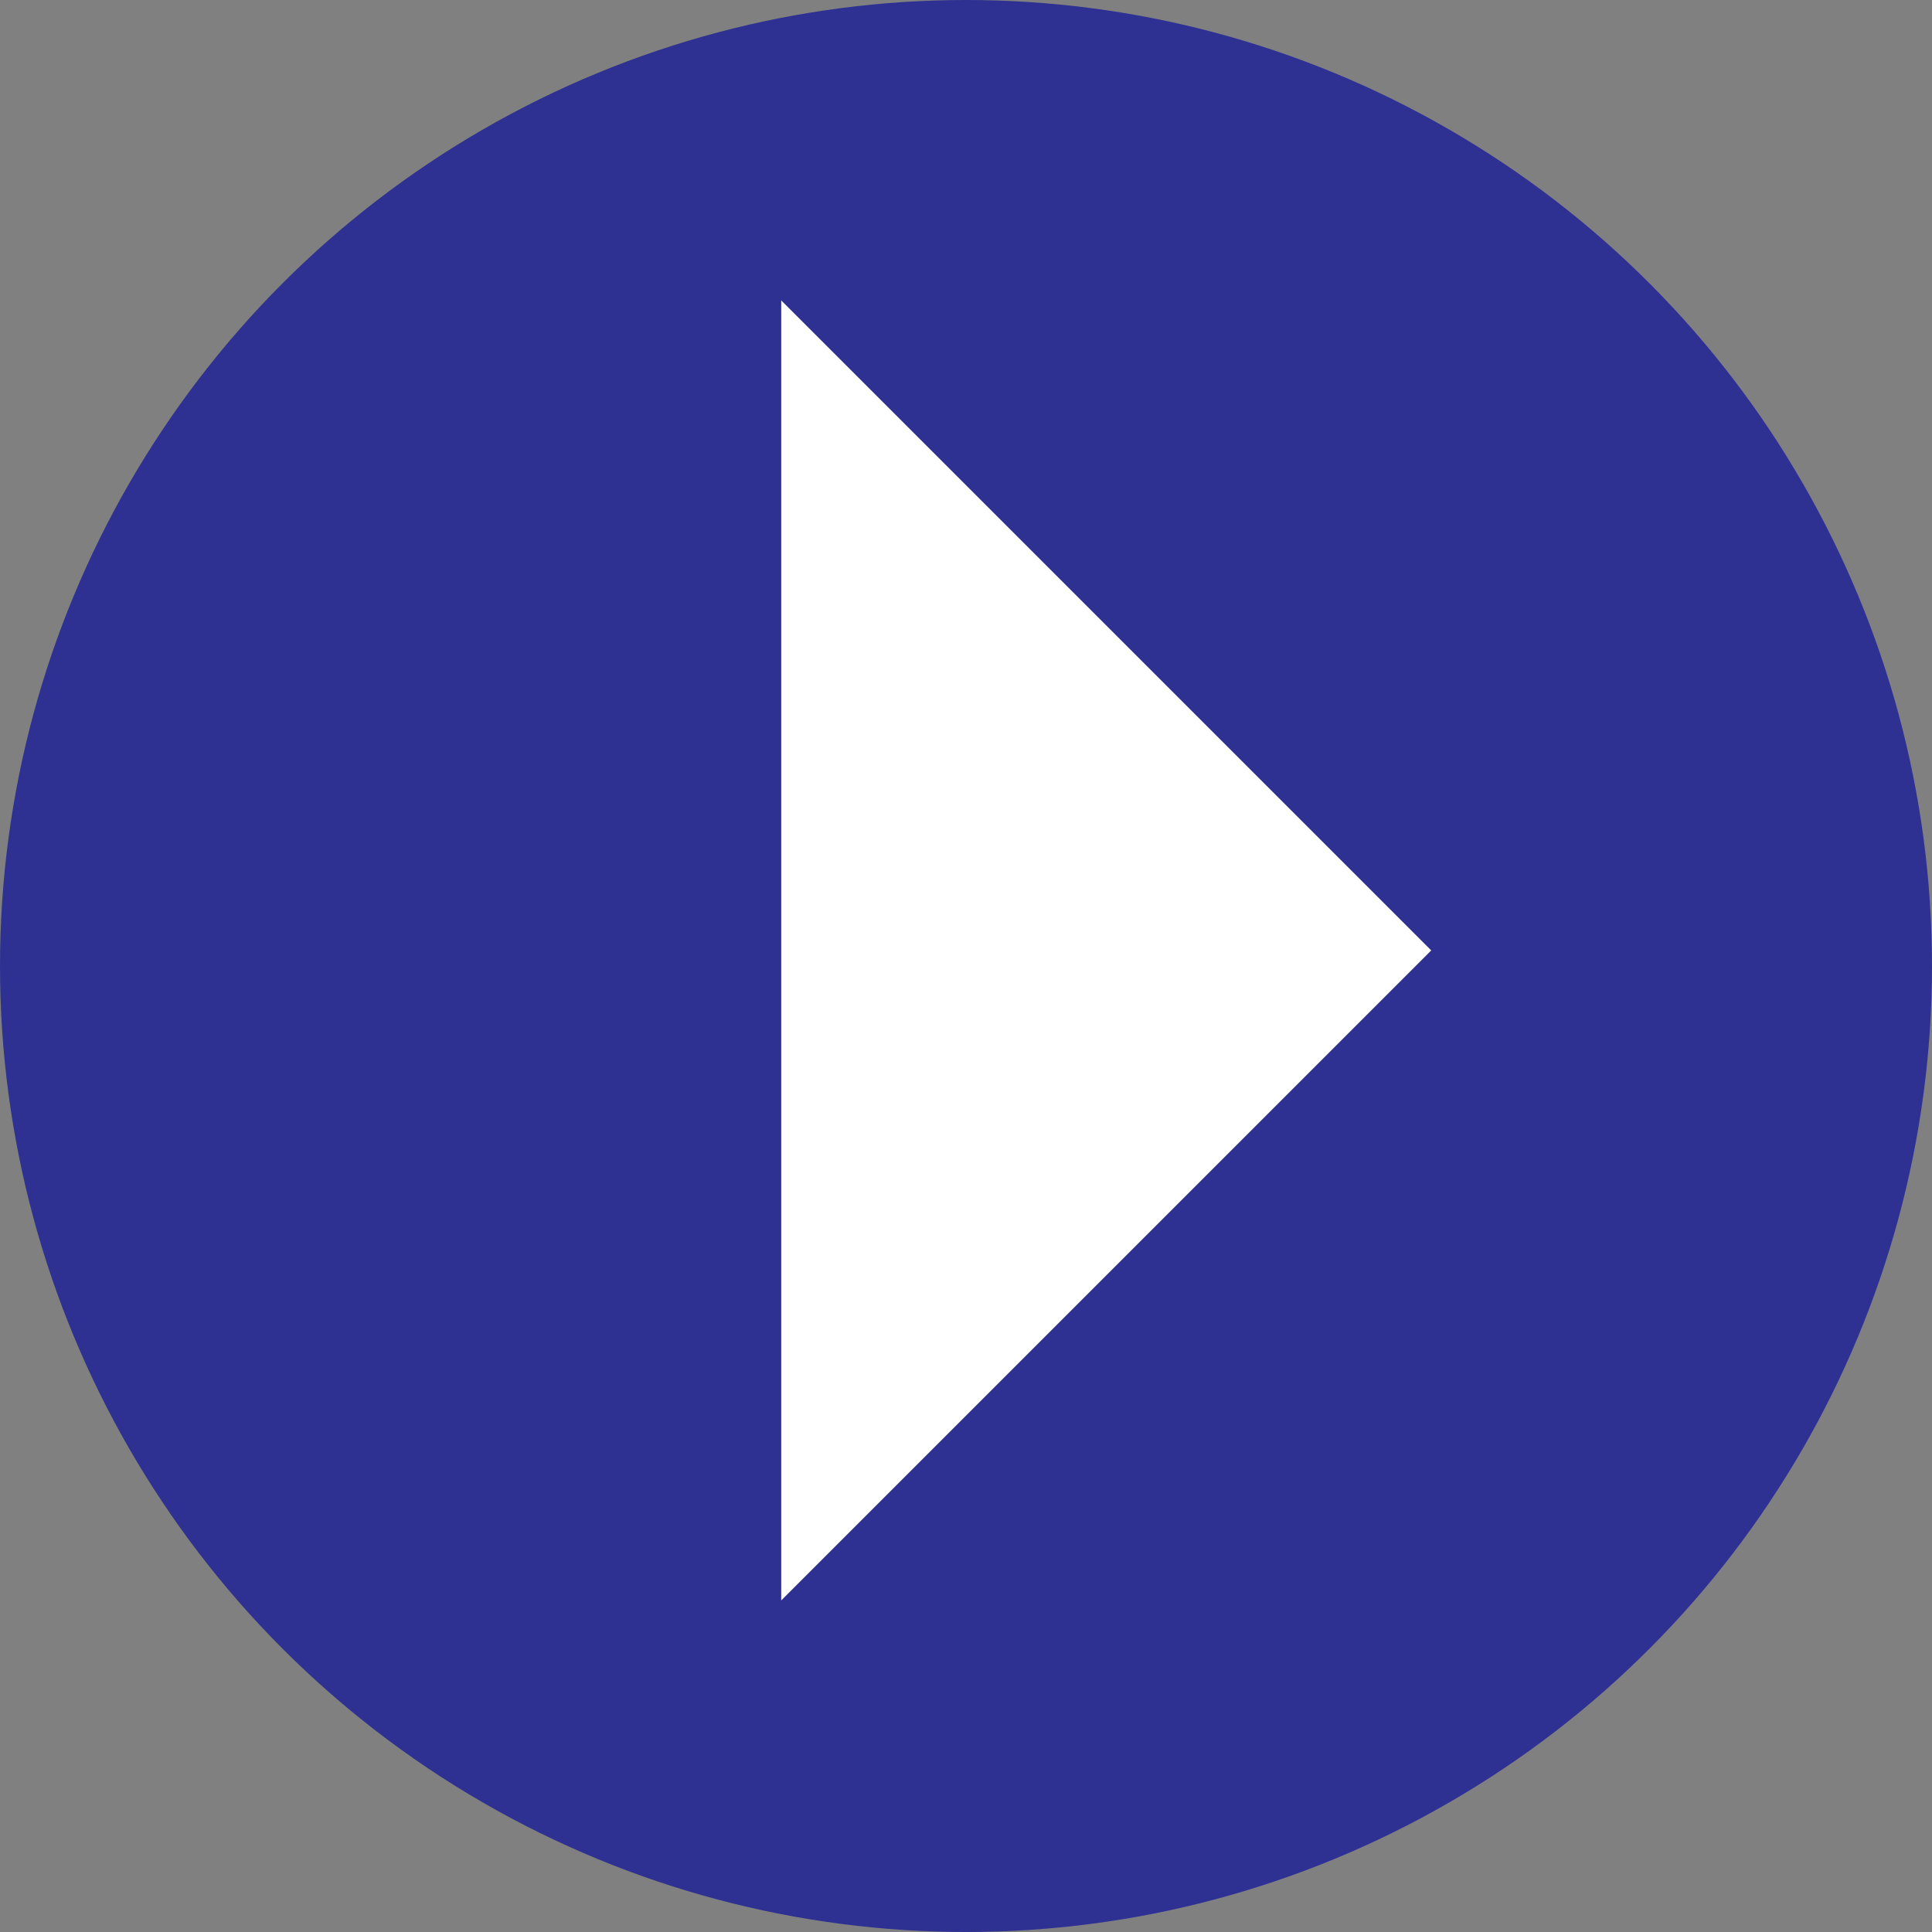
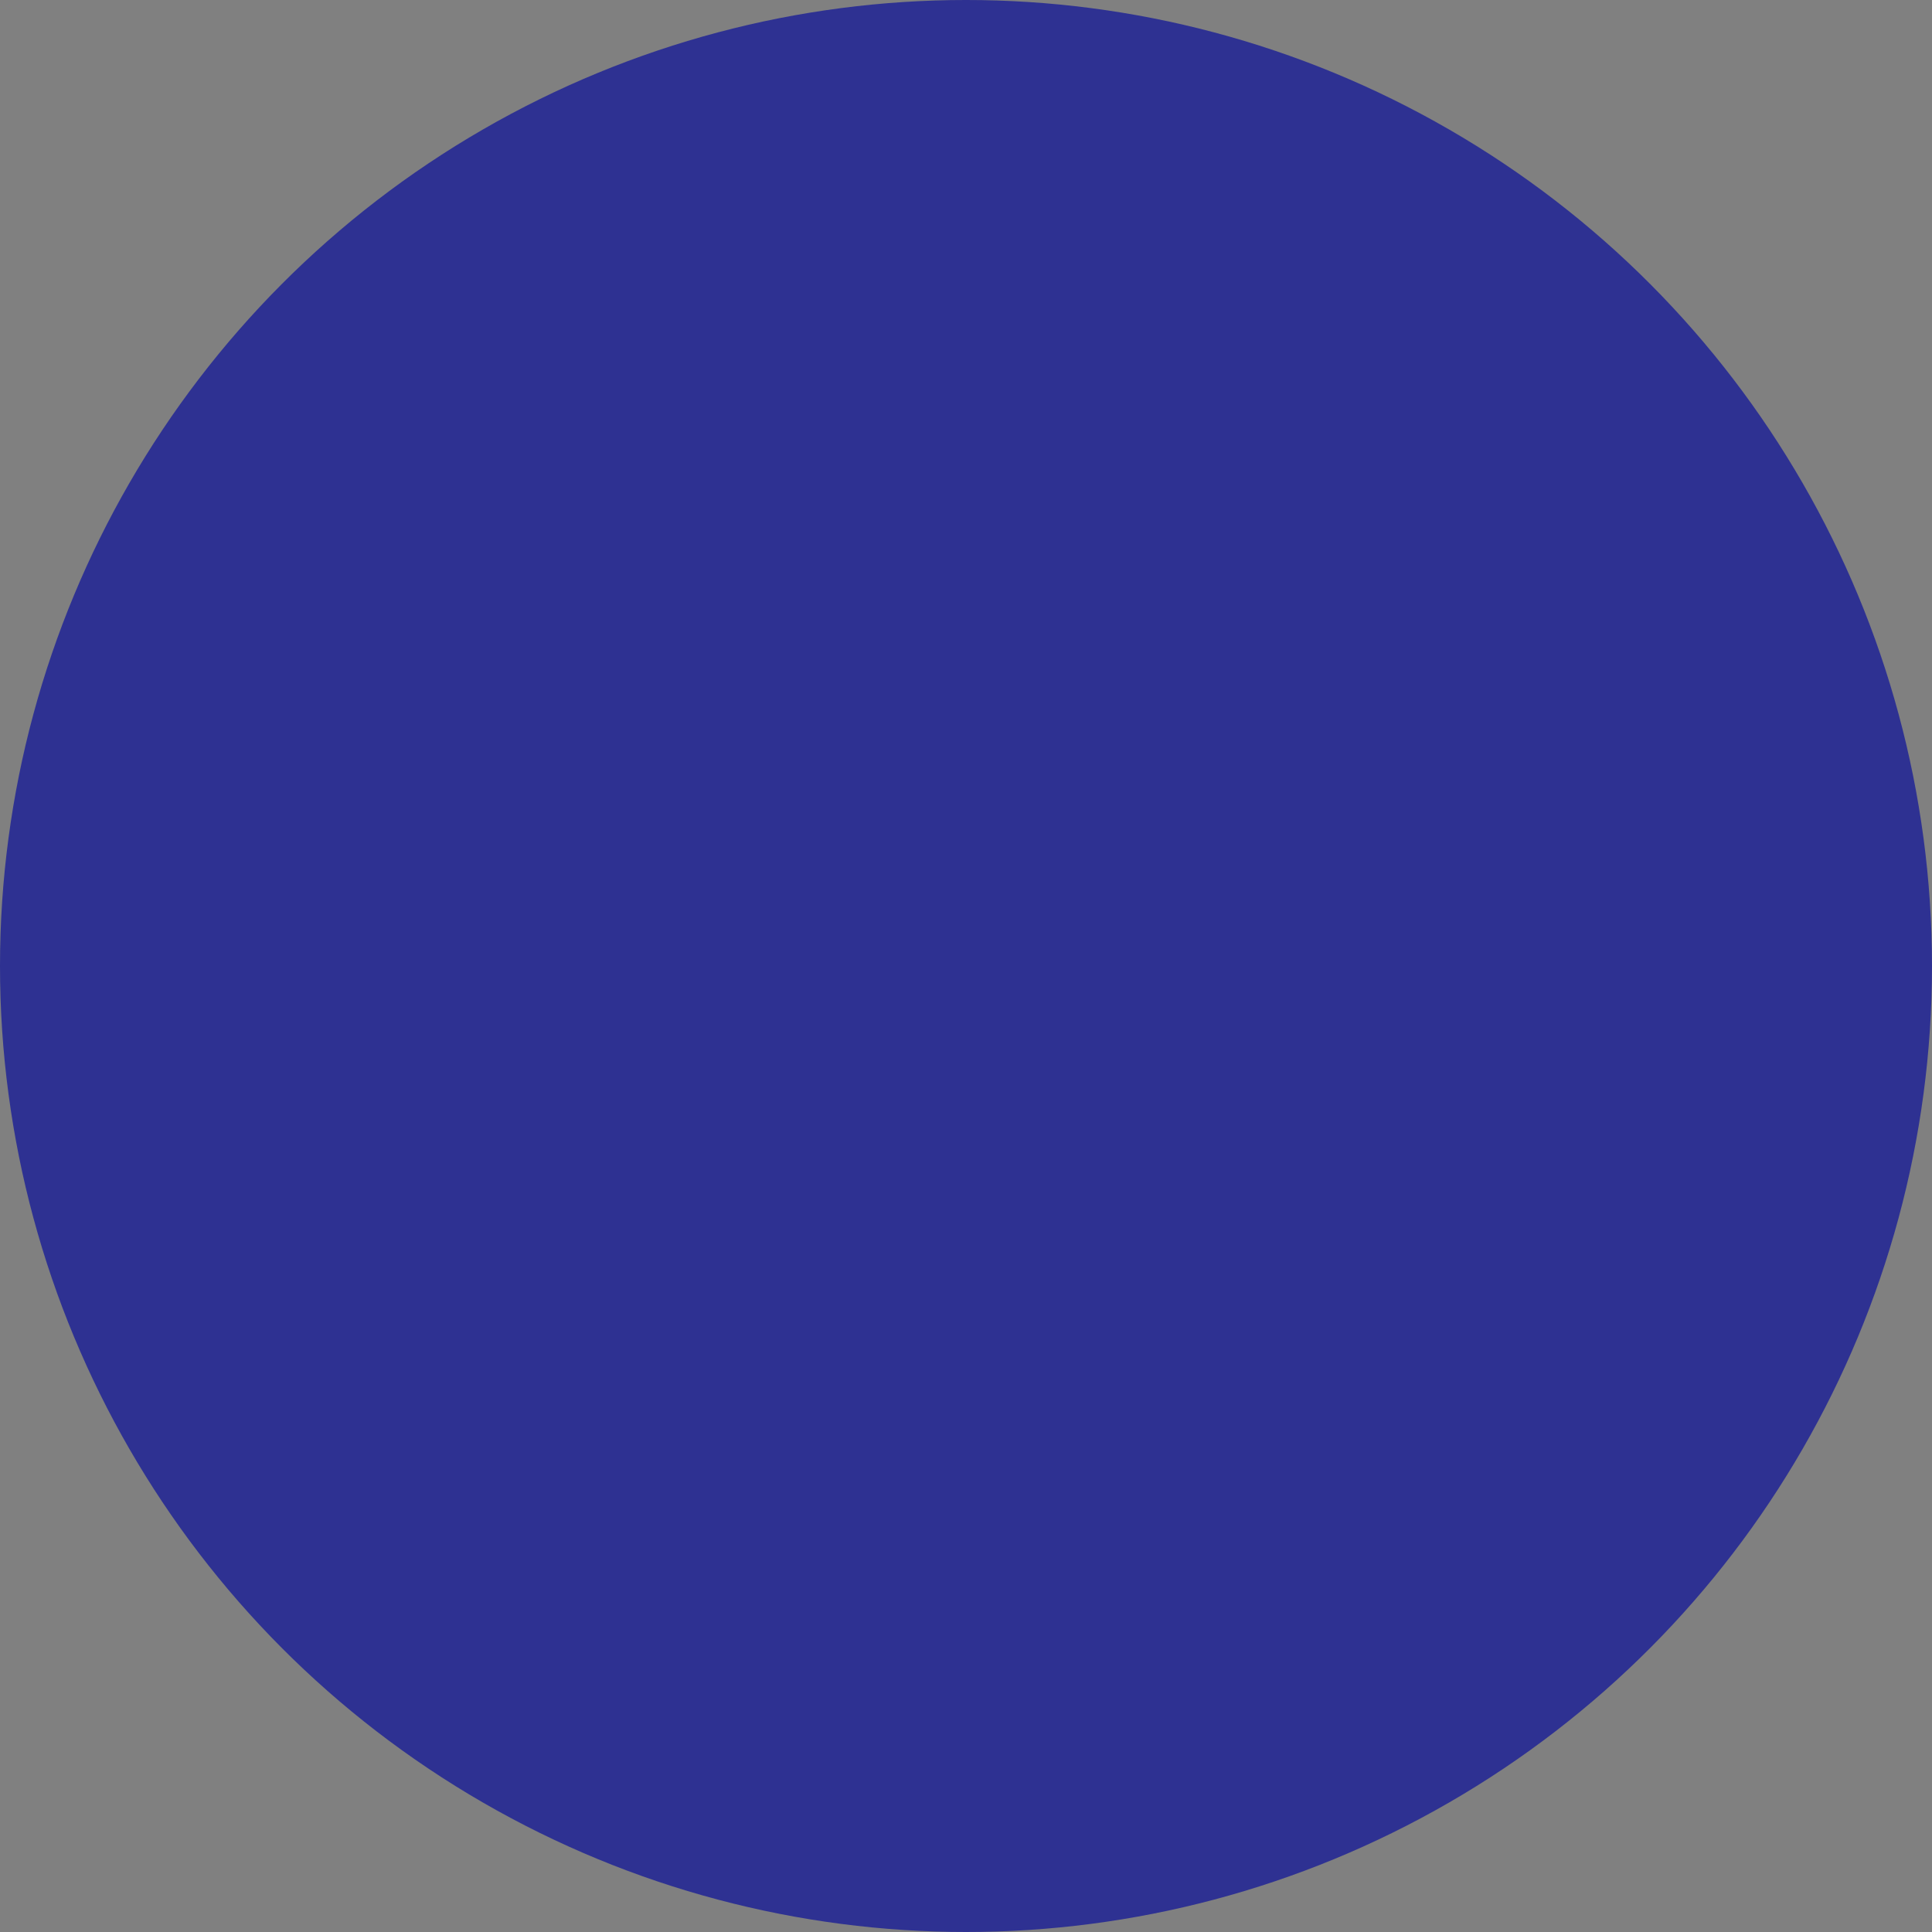
<svg xmlns="http://www.w3.org/2000/svg" version="1.1" x="0px" y="0px" width="124px" height="124px" viewBox="0 0 124 124" style="enable-background:new 0 0 124 124;" xml:space="preserve">
  <rect x="0" y="0" width="124" height="124" fill="#808080" stroke="none" />
  <style type="text/css">
	.st0{fill:#2E3192;}
	.st1{fill:#FFFFFF;}
</style>
  <defs>
</defs>
  <circle class="st0" cx="62" cy="62" r="62" />
-   <polygon class="st1" points="50.14,19.281 91.86,61 50.14,102.719 " />
</svg>